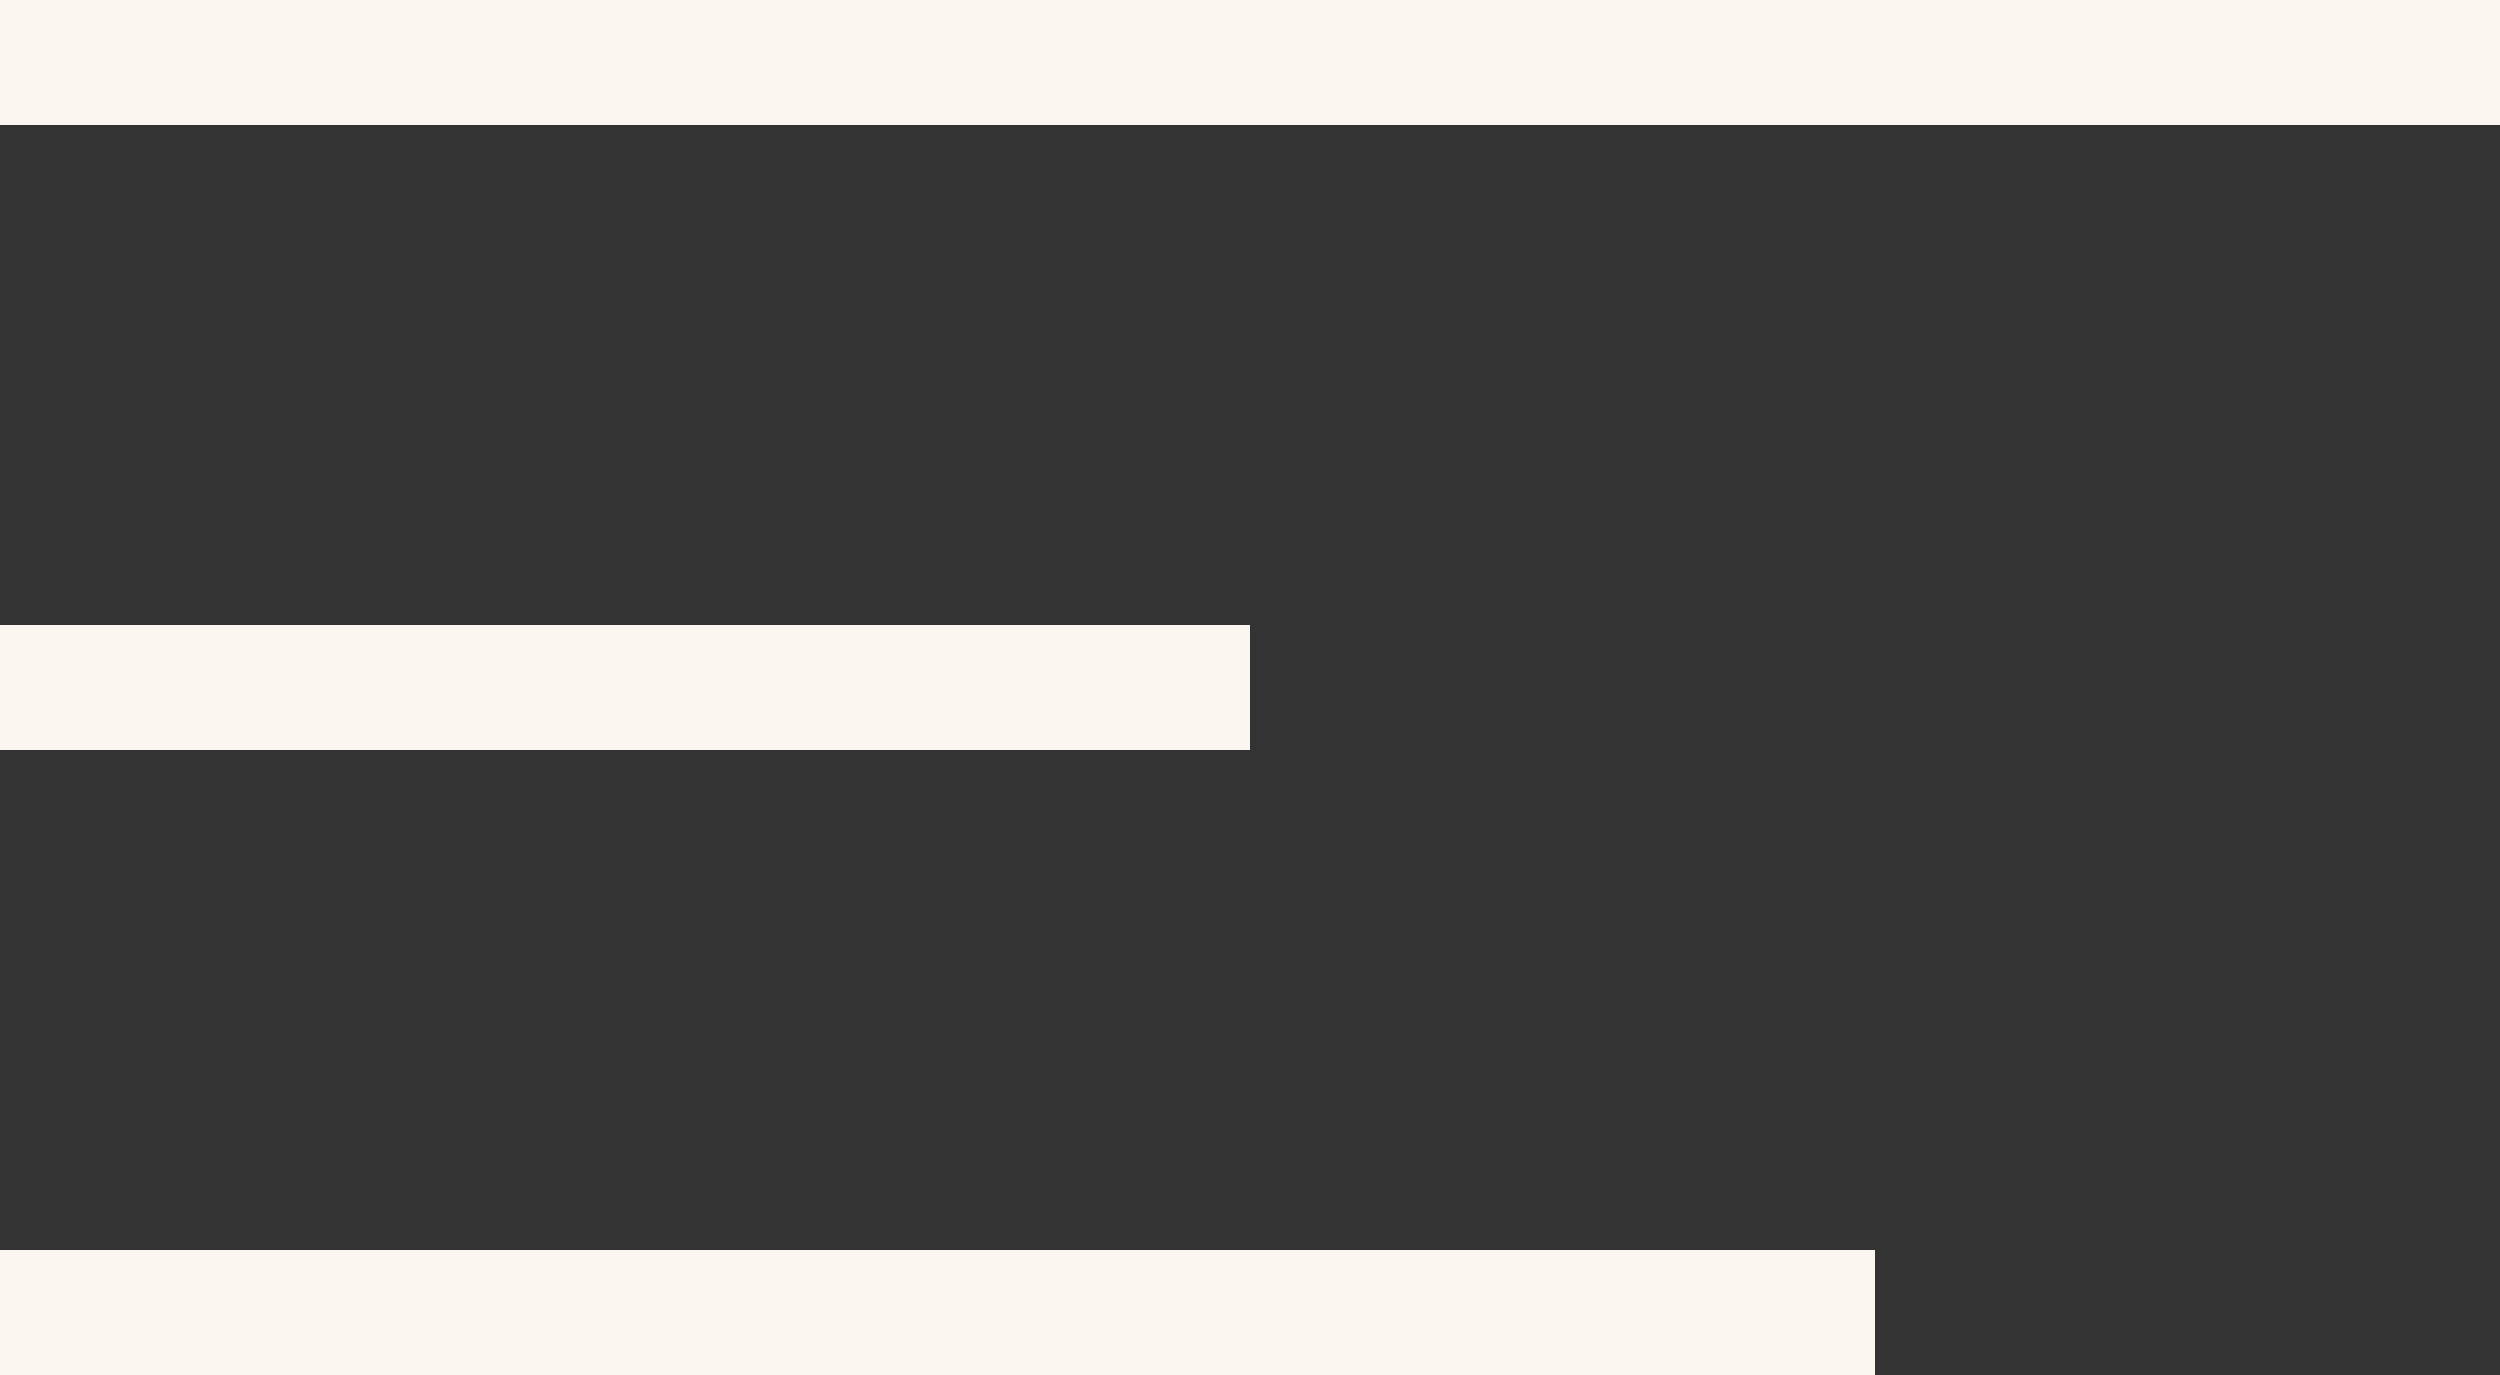
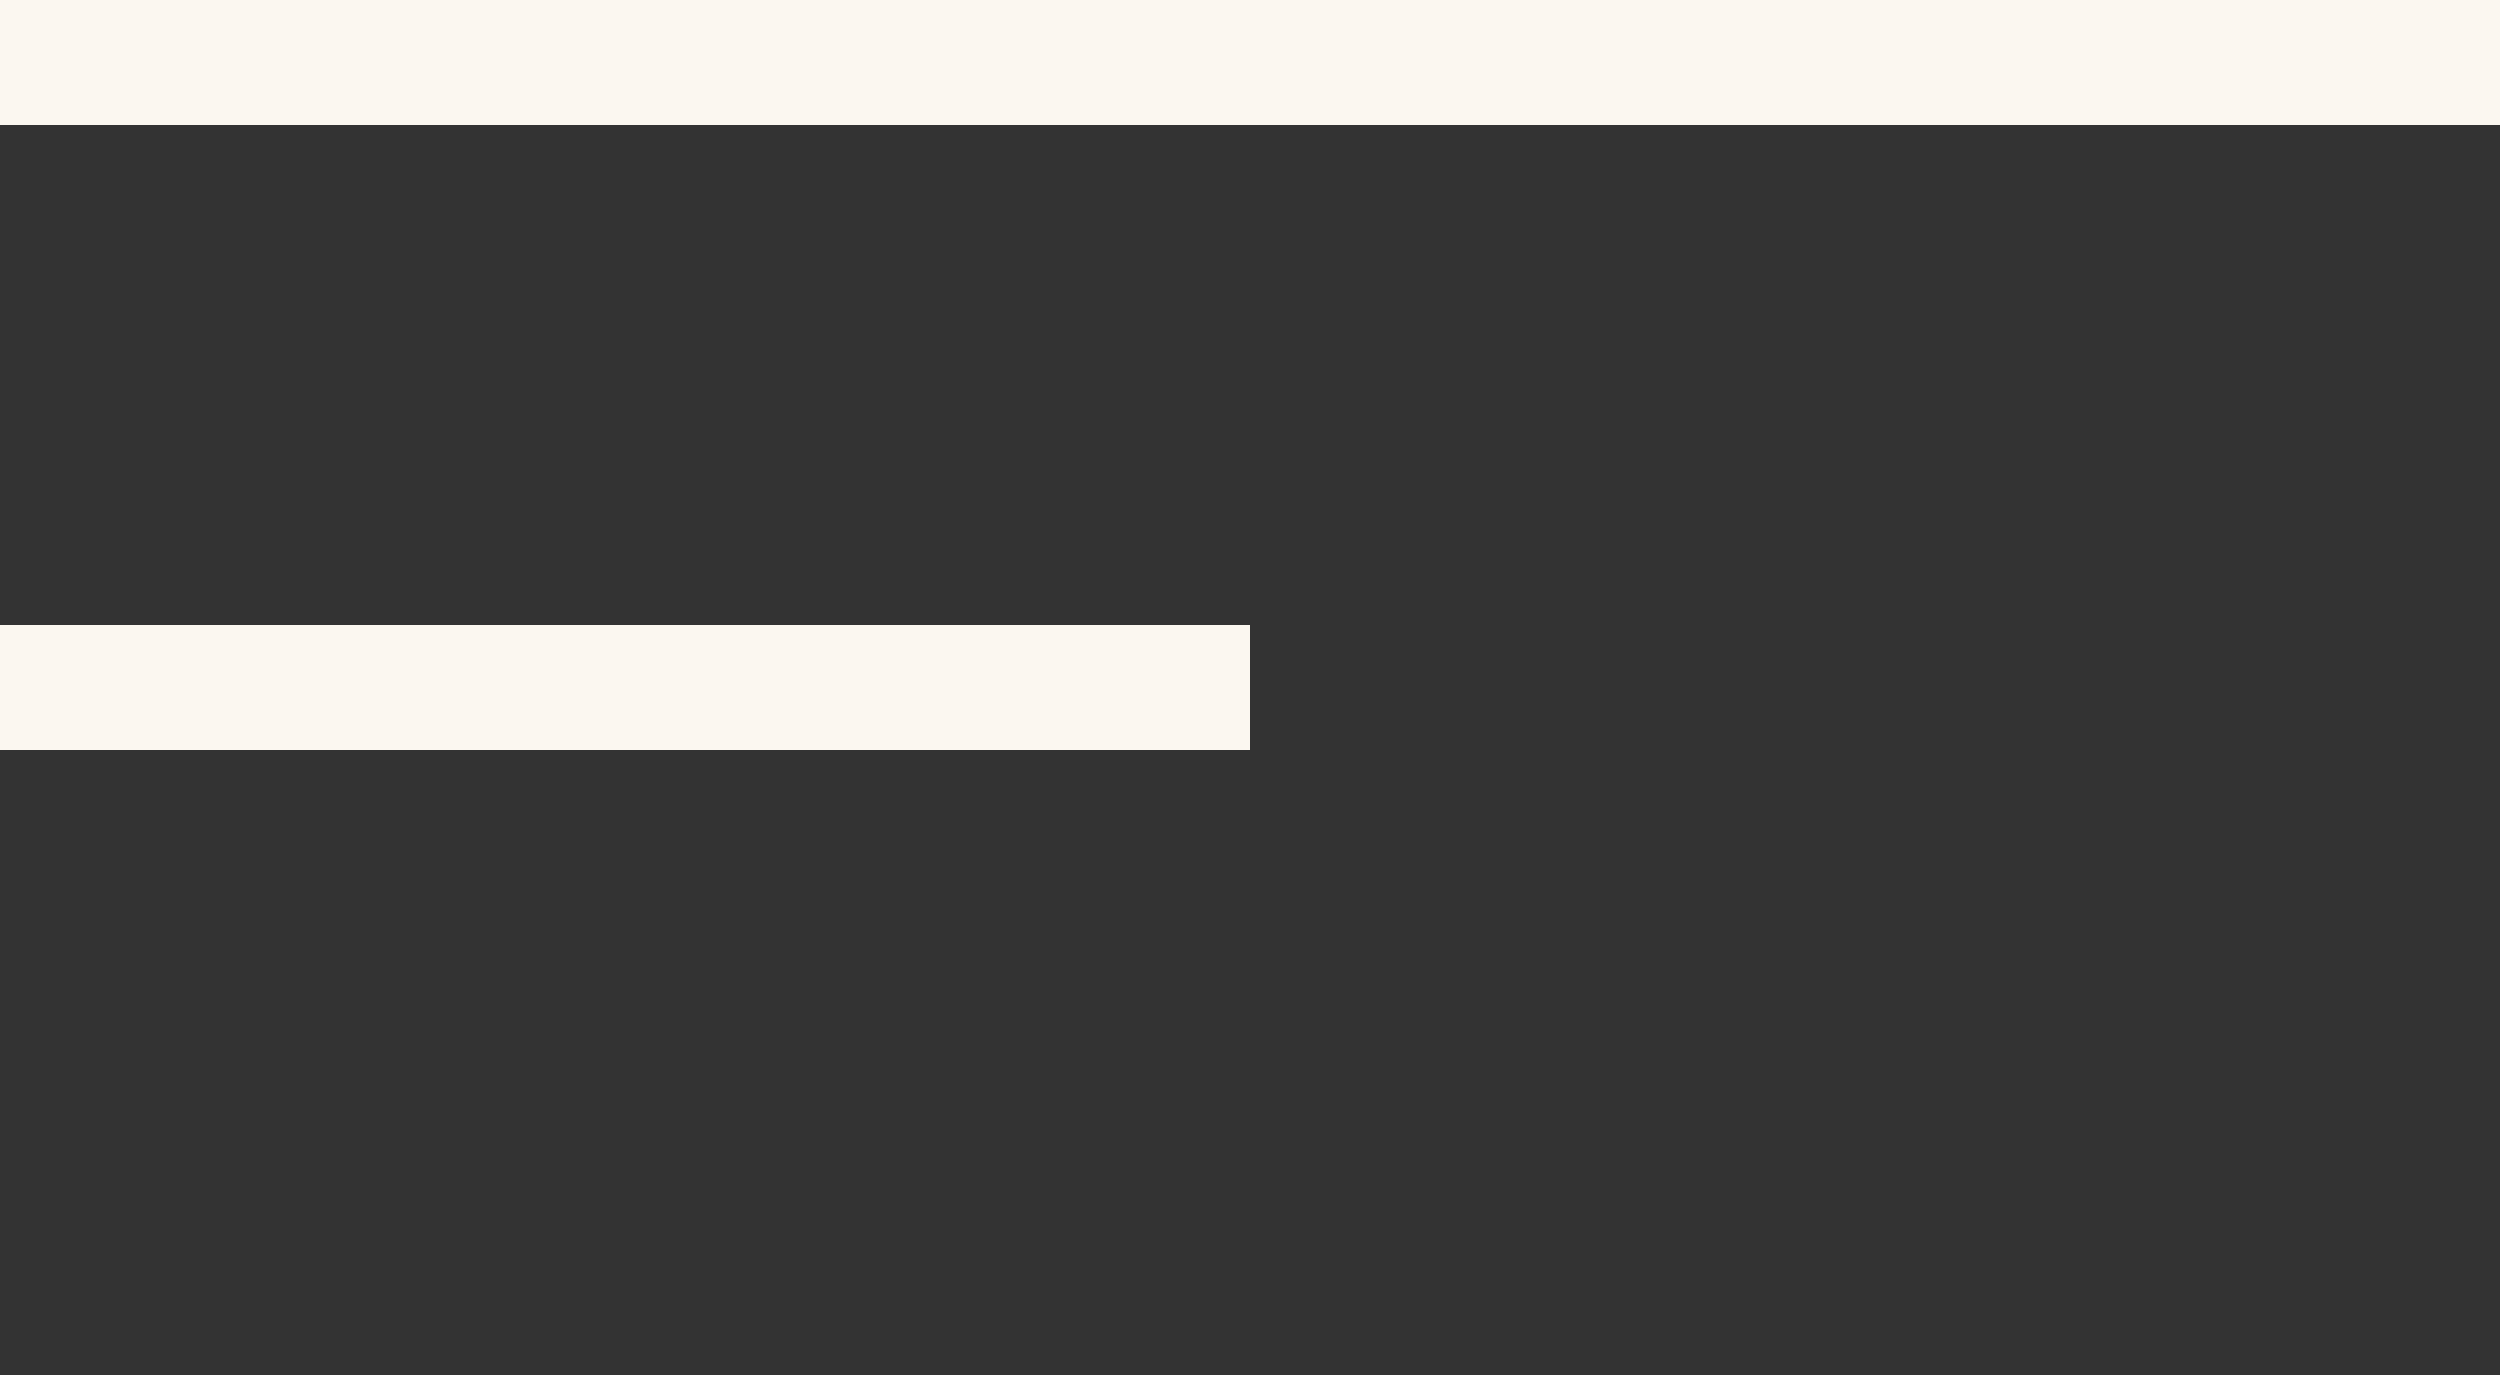
<svg xmlns="http://www.w3.org/2000/svg" width="40" height="22" viewBox="0 0 40 22" fill="none">
  <rect x="0" y="0" width="40" height="22" fill="#333333" stroke="none" />
-   <path d="M0 1H40M0 11H20M0 21H30" stroke="#FBF7F0" stroke-width="2" />
+   <path d="M0 1H40M0 11H20M0 21" stroke="#FBF7F0" stroke-width="2" />
</svg>